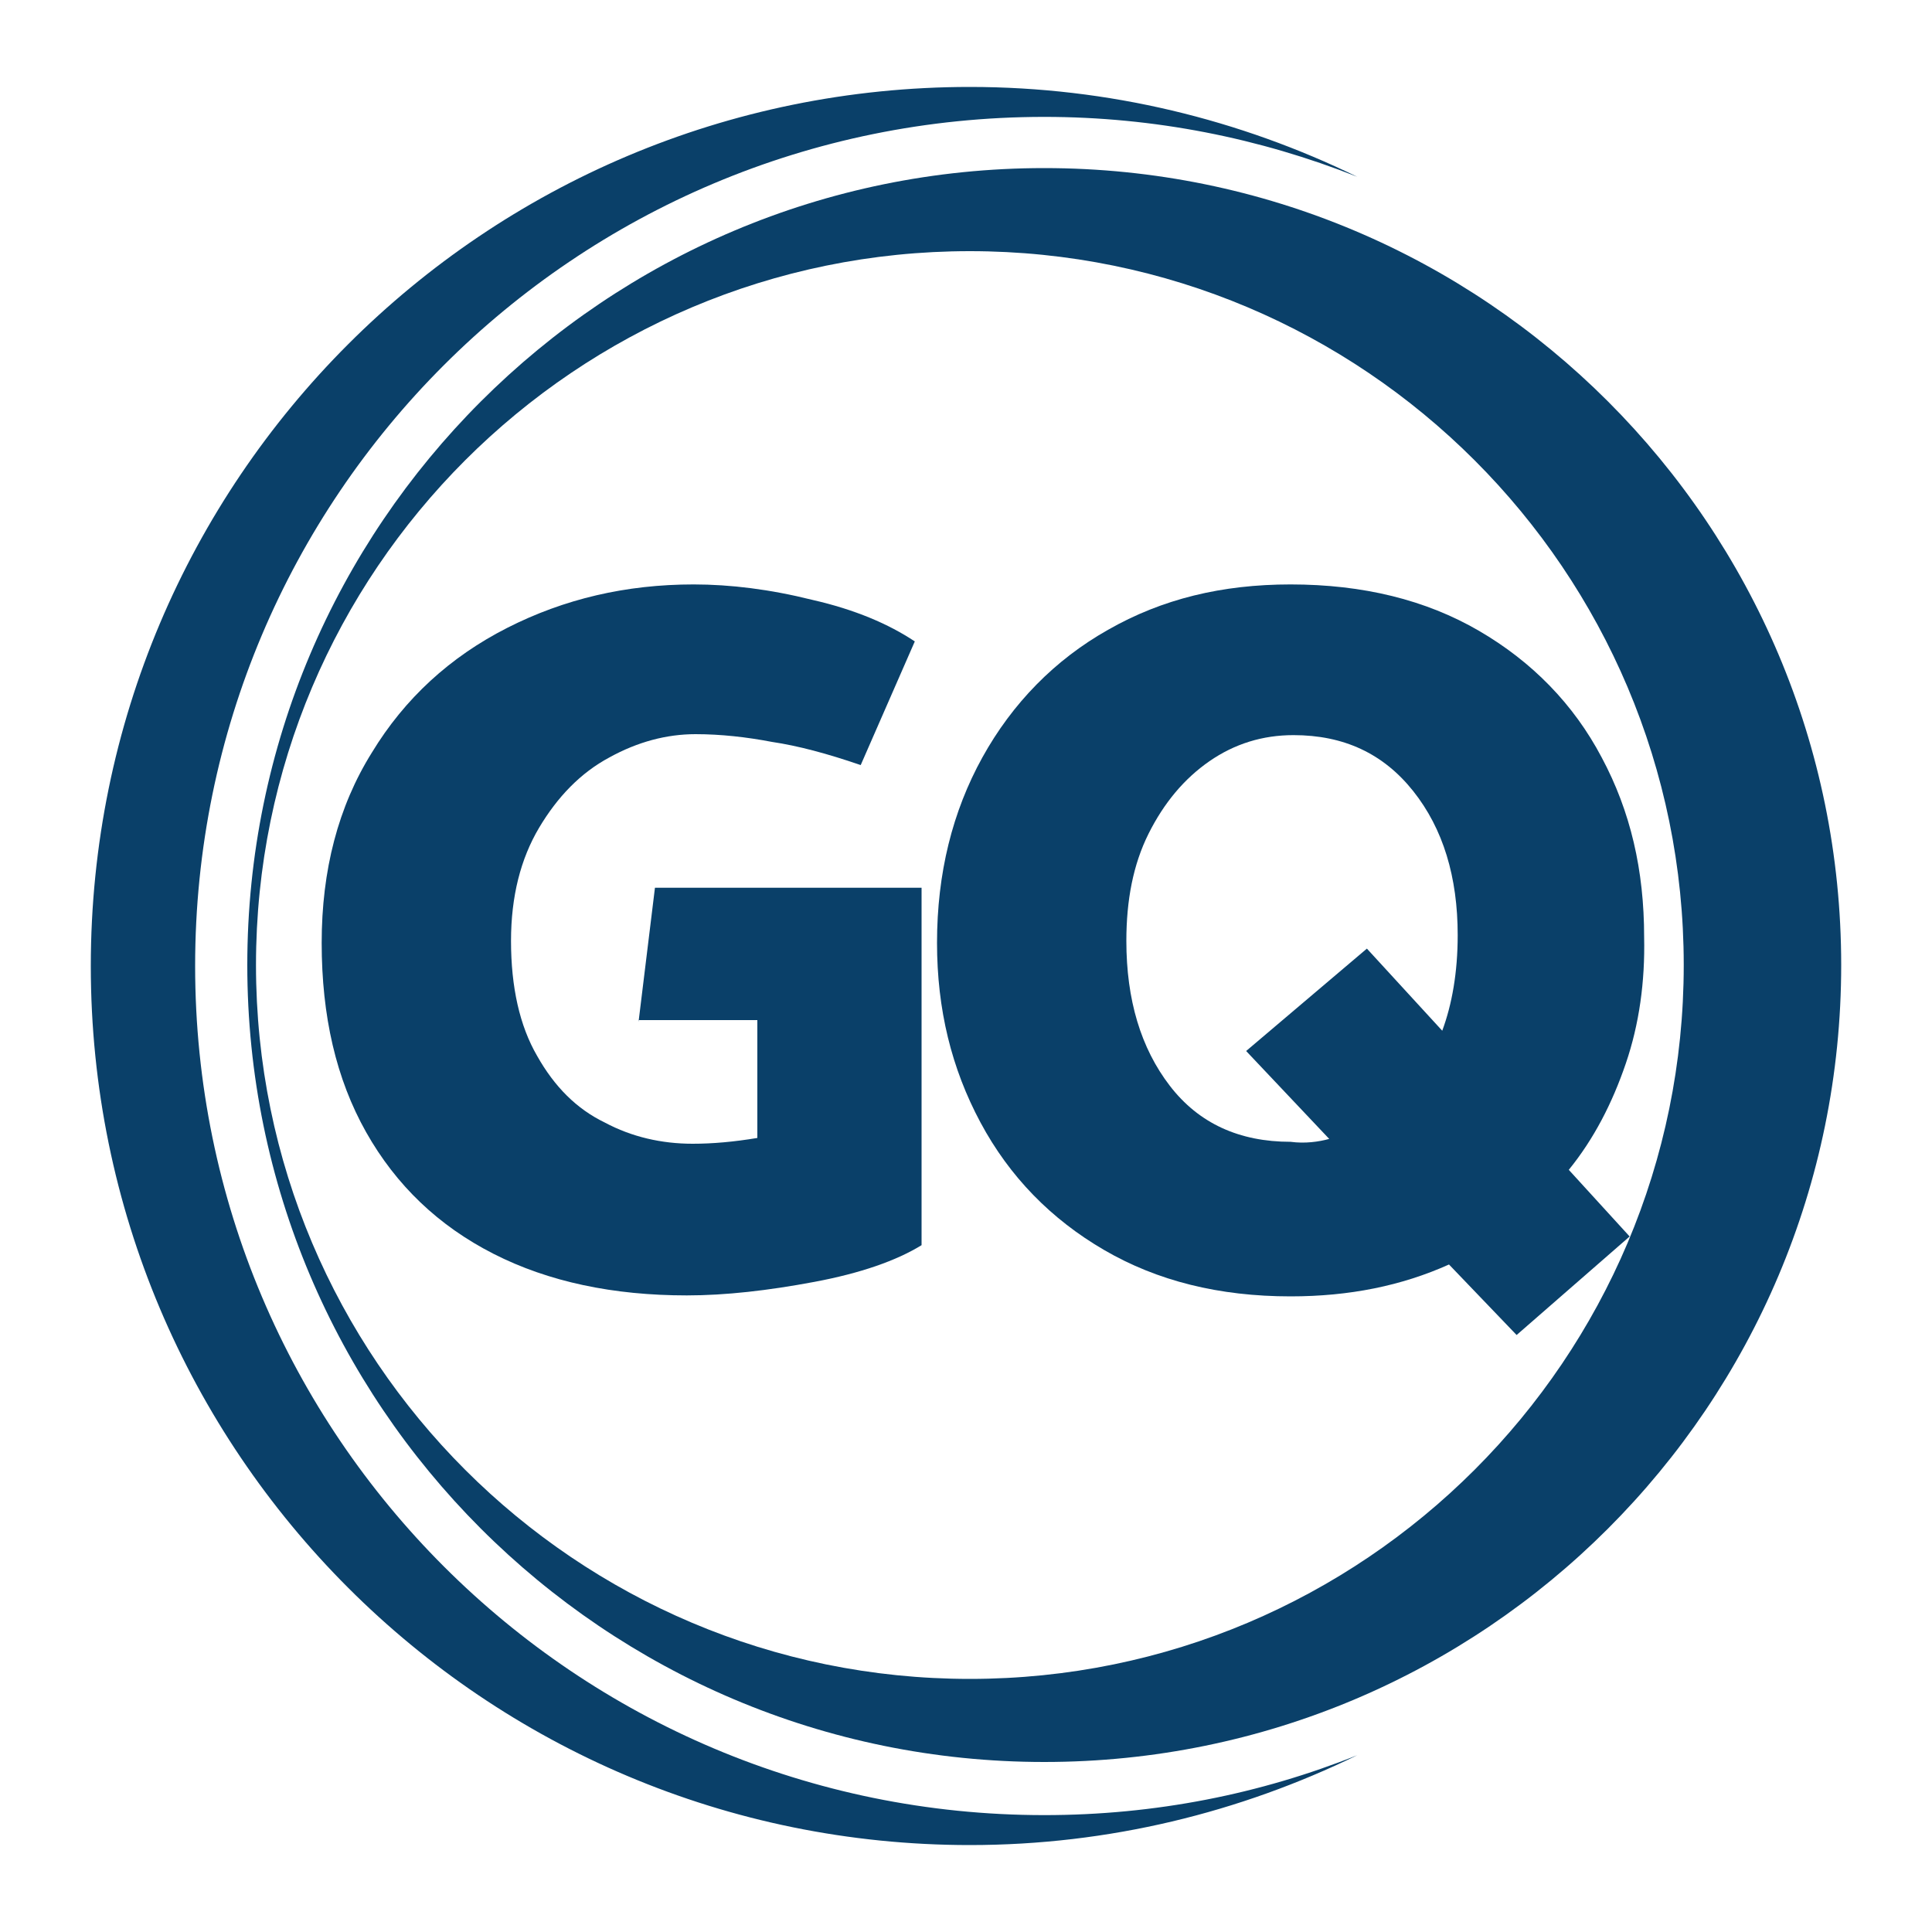
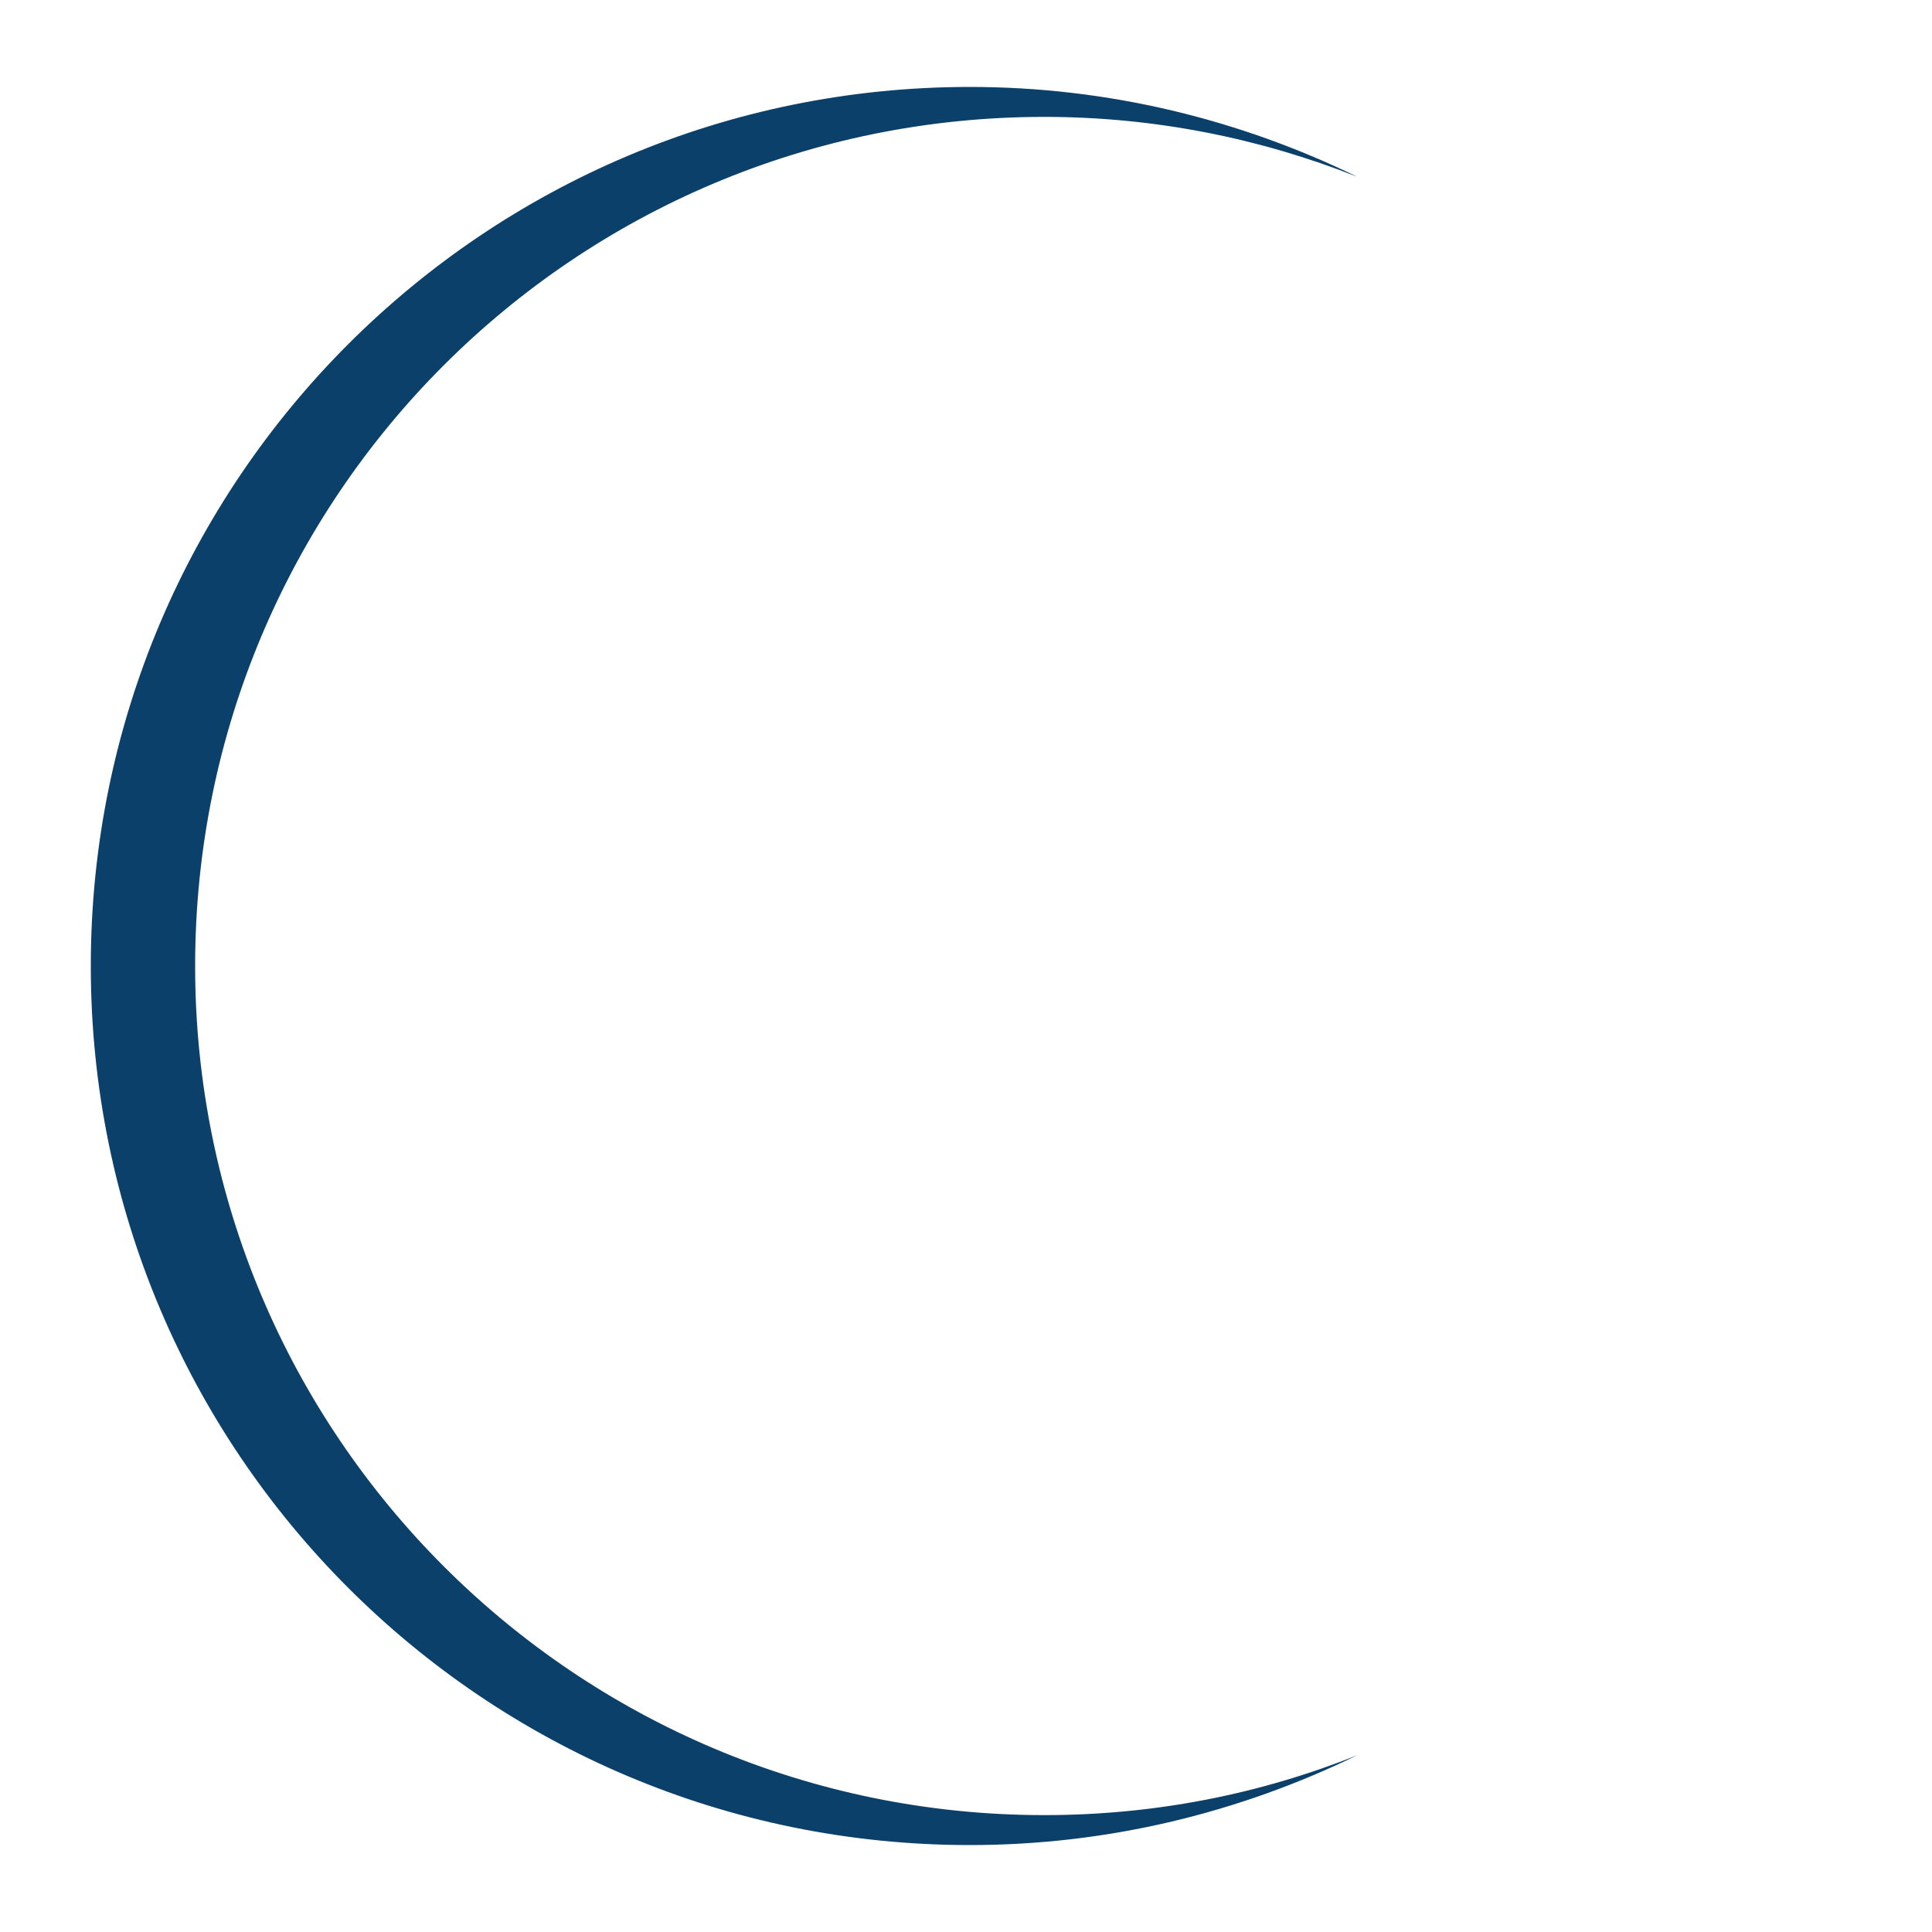
<svg xmlns="http://www.w3.org/2000/svg" id="Capa_1" x="0px" y="0px" viewBox="0 0 200 200" style="enable-background:new 0 0 200 200;" xml:space="preserve">
  <style type="text/css">	.st0{fill:#0A4069;}</style>
  <g>
    <g>
-       <path class="st0" d="M66.1,105.8l1.7-13.9h27.6v37c-2.6,1.6-6.3,2.9-11.1,3.8c-4.8,0.9-9.2,1.4-13.2,1.4c-7.6,0-14.3-1.4-20-4.3    c-5.7-2.9-10.1-7.1-13.2-12.6c-3.1-5.5-4.6-12-4.6-19.6c0-7.5,1.7-14.1,5.2-19.7c3.4-5.6,8.1-9.9,14-12.9c5.9-3,12.3-4.5,19.3-4.5    c3.8,0,7.9,0.5,12.3,1.6c4.4,1,7.9,2.5,10.6,4.3l-5.6,12.8c-3.5-1.2-6.5-2-9.2-2.4C77.3,76.3,74.6,76,72,76c-3,0-6,0.8-8.9,2.4    c-3,1.6-5.4,4.1-7.3,7.3c-1.9,3.2-2.9,7.1-2.9,11.7c0,4.8,0.9,8.8,2.7,11.9c1.8,3.2,4.1,5.5,7,6.9c2.8,1.5,5.9,2.2,9.1,2.2    c2.1,0,4.3-0.2,6.7-0.6v-12.2H66.1z" />
-       <path class="st0" d="M168.3,110.1c-1.4,4.1-3.3,7.8-5.9,11l6.3,6.9L157,138.2l-7-7.3c-4.9,2.2-10.3,3.3-16.4,3.3    c-7.4,0-13.8-1.6-19.3-4.8c-5.5-3.2-9.8-7.6-12.8-13.2c-3-5.6-4.5-11.7-4.5-18.6c0-7.2,1.6-13.6,4.7-19.2s7.5-10.1,13-13.2    c5.6-3.2,11.8-4.7,18.9-4.7c7.5,0,14,1.6,19.5,4.8c5.5,3.2,9.8,7.6,12.7,13.1c3,5.6,4.4,11.7,4.4,18.6    C170.3,101.6,169.7,106,168.3,110.1z M137.6,117.9l-8.6-9.1l12.5-10.6l7.8,8.5c1-2.7,1.6-6,1.6-9.9c0-6-1.5-11-4.6-14.9    c-3.1-3.9-7.2-5.8-12.4-5.8c-3.2,0-6.1,0.9-8.7,2.7c-2.6,1.8-4.7,4.3-6.3,7.5c-1.6,3.2-2.3,6.9-2.3,11.1c0,6.1,1.5,11.1,4.5,15    c3,3.9,7.2,5.8,12.5,5.8C135.1,118.4,136.5,118.2,137.6,117.9z" />
-     </g>
-     <path class="st0" d="M108.1,17.4c-45.5,0-82.5,36.9-82.5,82.5c0,45.5,36.9,82.5,82.5,82.5s82.5-36.9,82.5-82.5   C190.6,54.3,153.7,17.4,108.1,17.4z M100.4,173.8c-40.8,0-73.9-33.1-73.9-73.9c0-40.8,33.1-73.9,73.9-73.9   c40.8,0,73.9,33.1,73.9,73.9C174.3,140.7,141.2,173.8,100.4,173.8z" />
+       </g>
    <path class="st0" d="M108.1,187.9c-48.5,0-87.9-39.3-87.9-87.9s39.3-87.9,87.9-87.9c11.4,0,22.3,2.2,32.4,6.2   C128.4,12.4,114.8,9,100.4,9c-50.3,0-91,40.7-91,91s40.7,91,91,91c14.4,0,28-3.4,40.1-9.3C130.5,185.7,119.6,187.9,108.1,187.9z" />
  </g>
</svg>